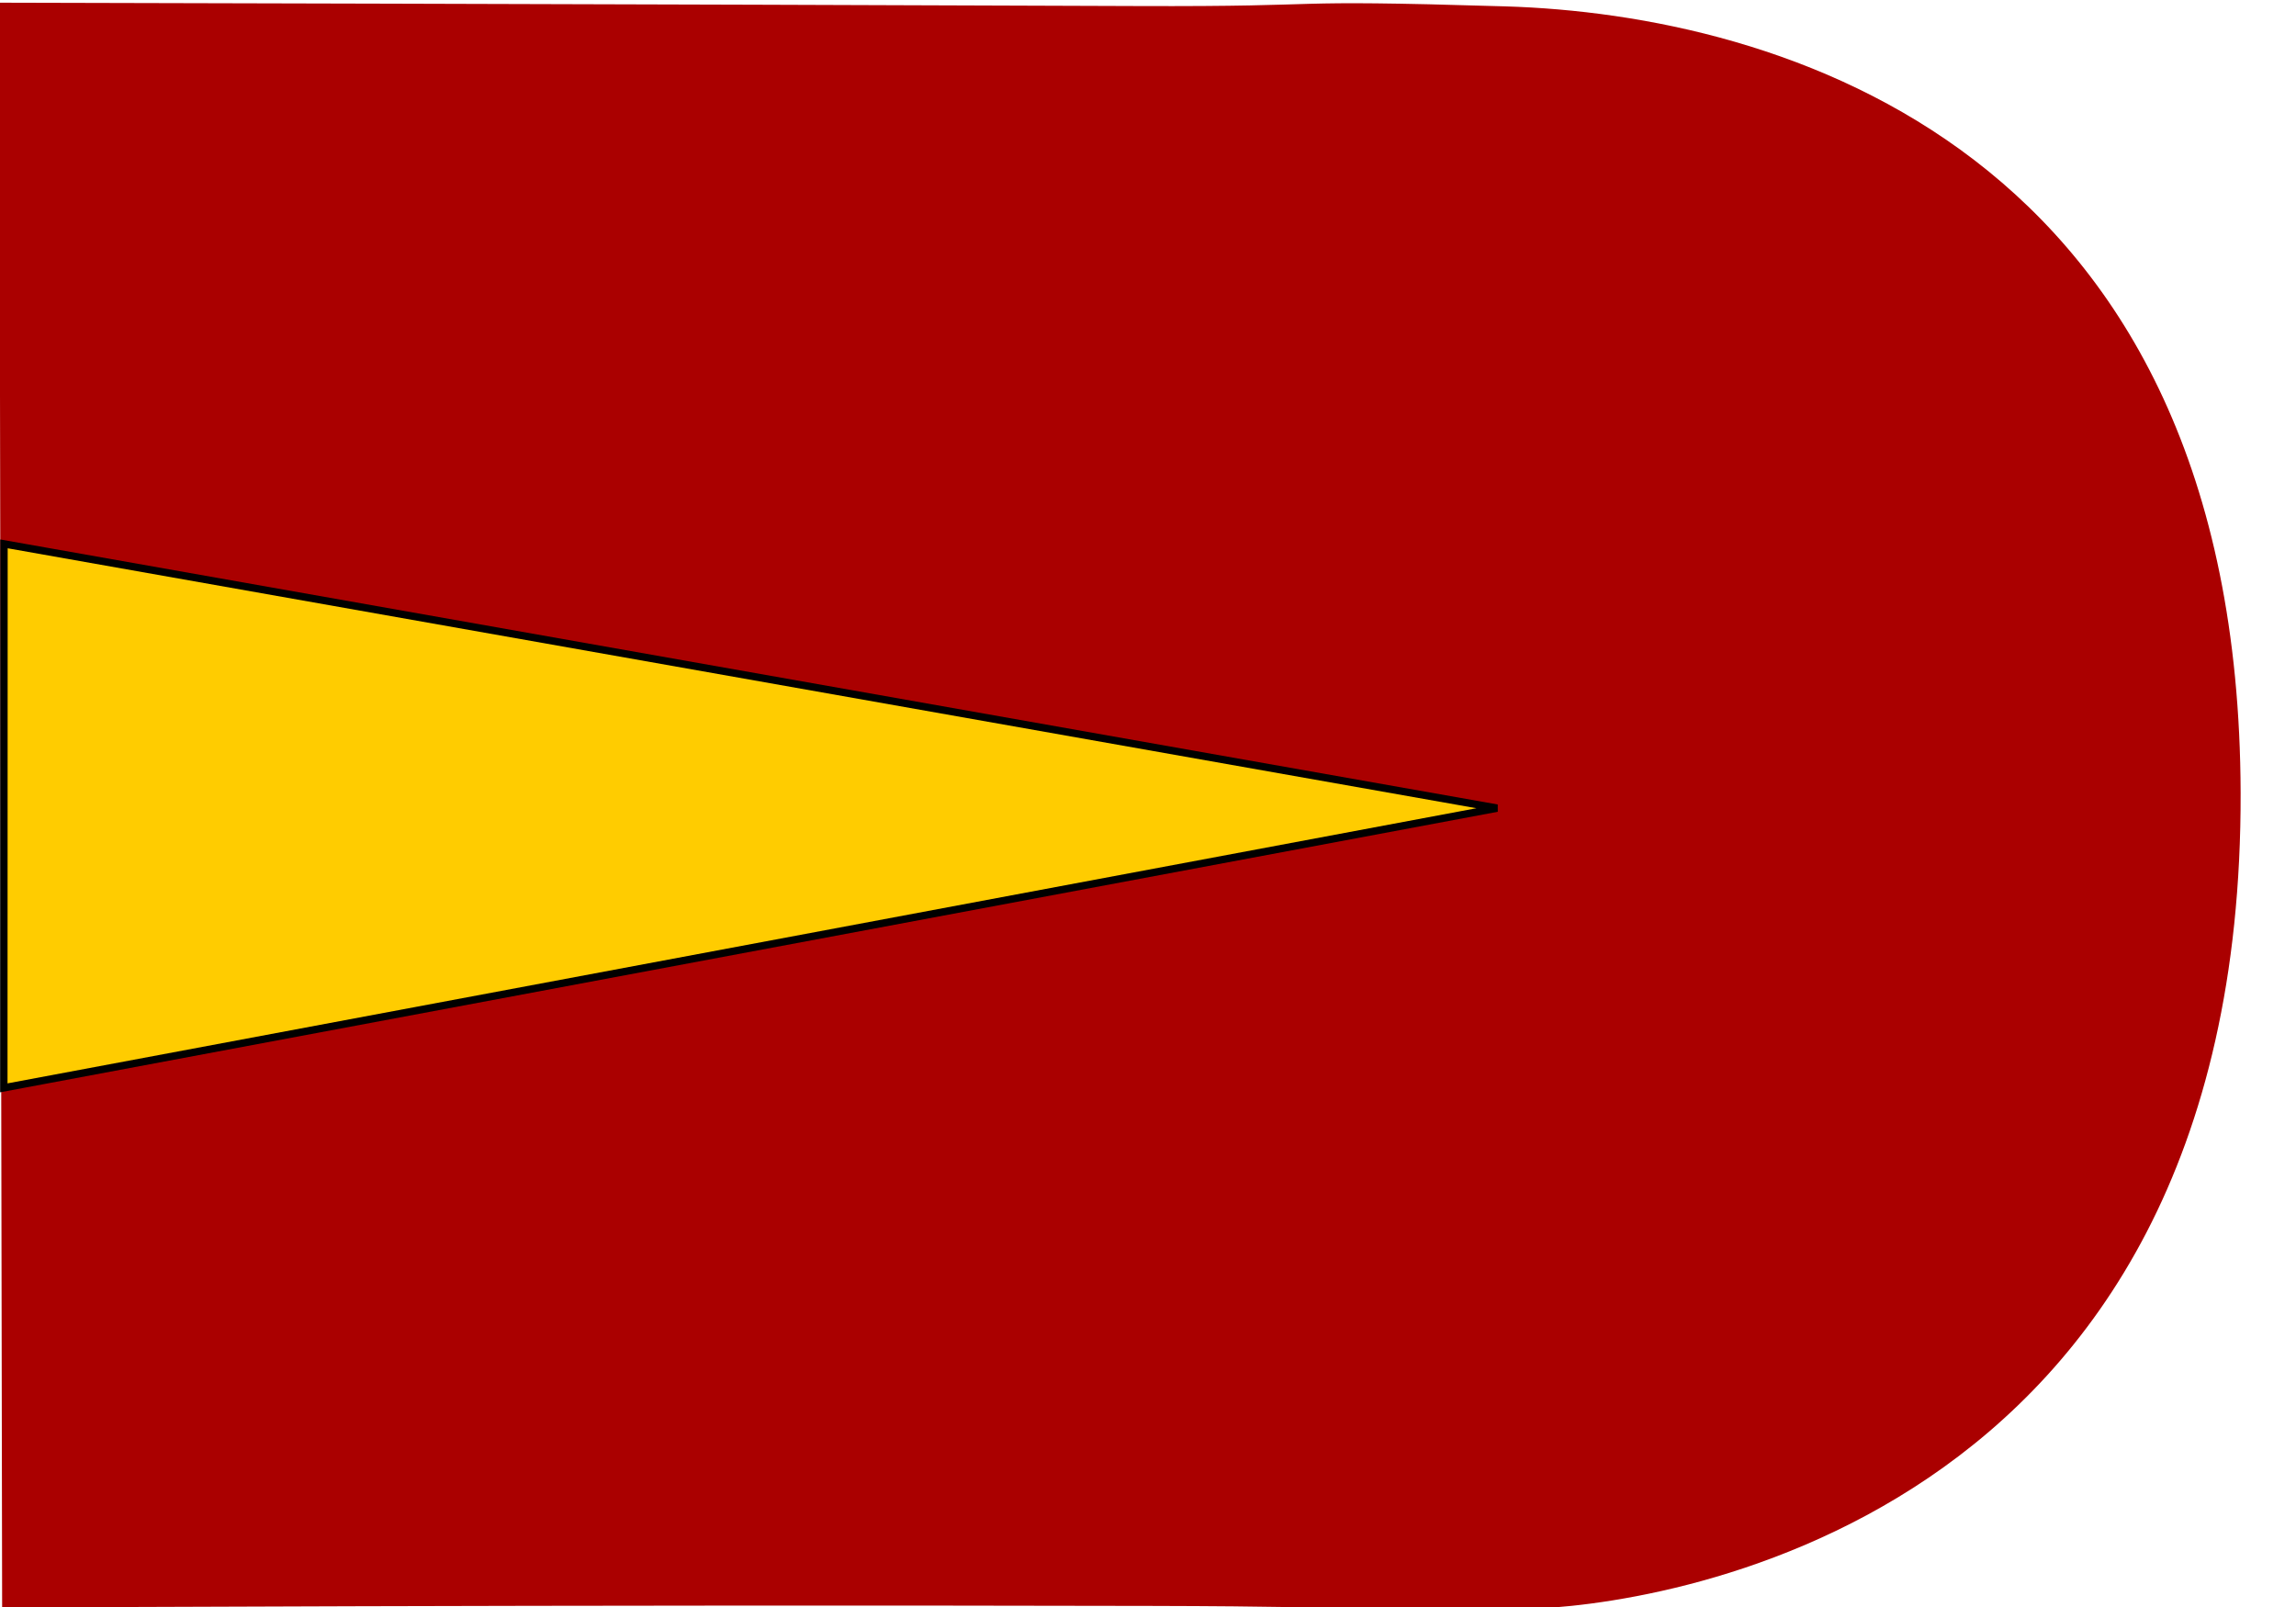
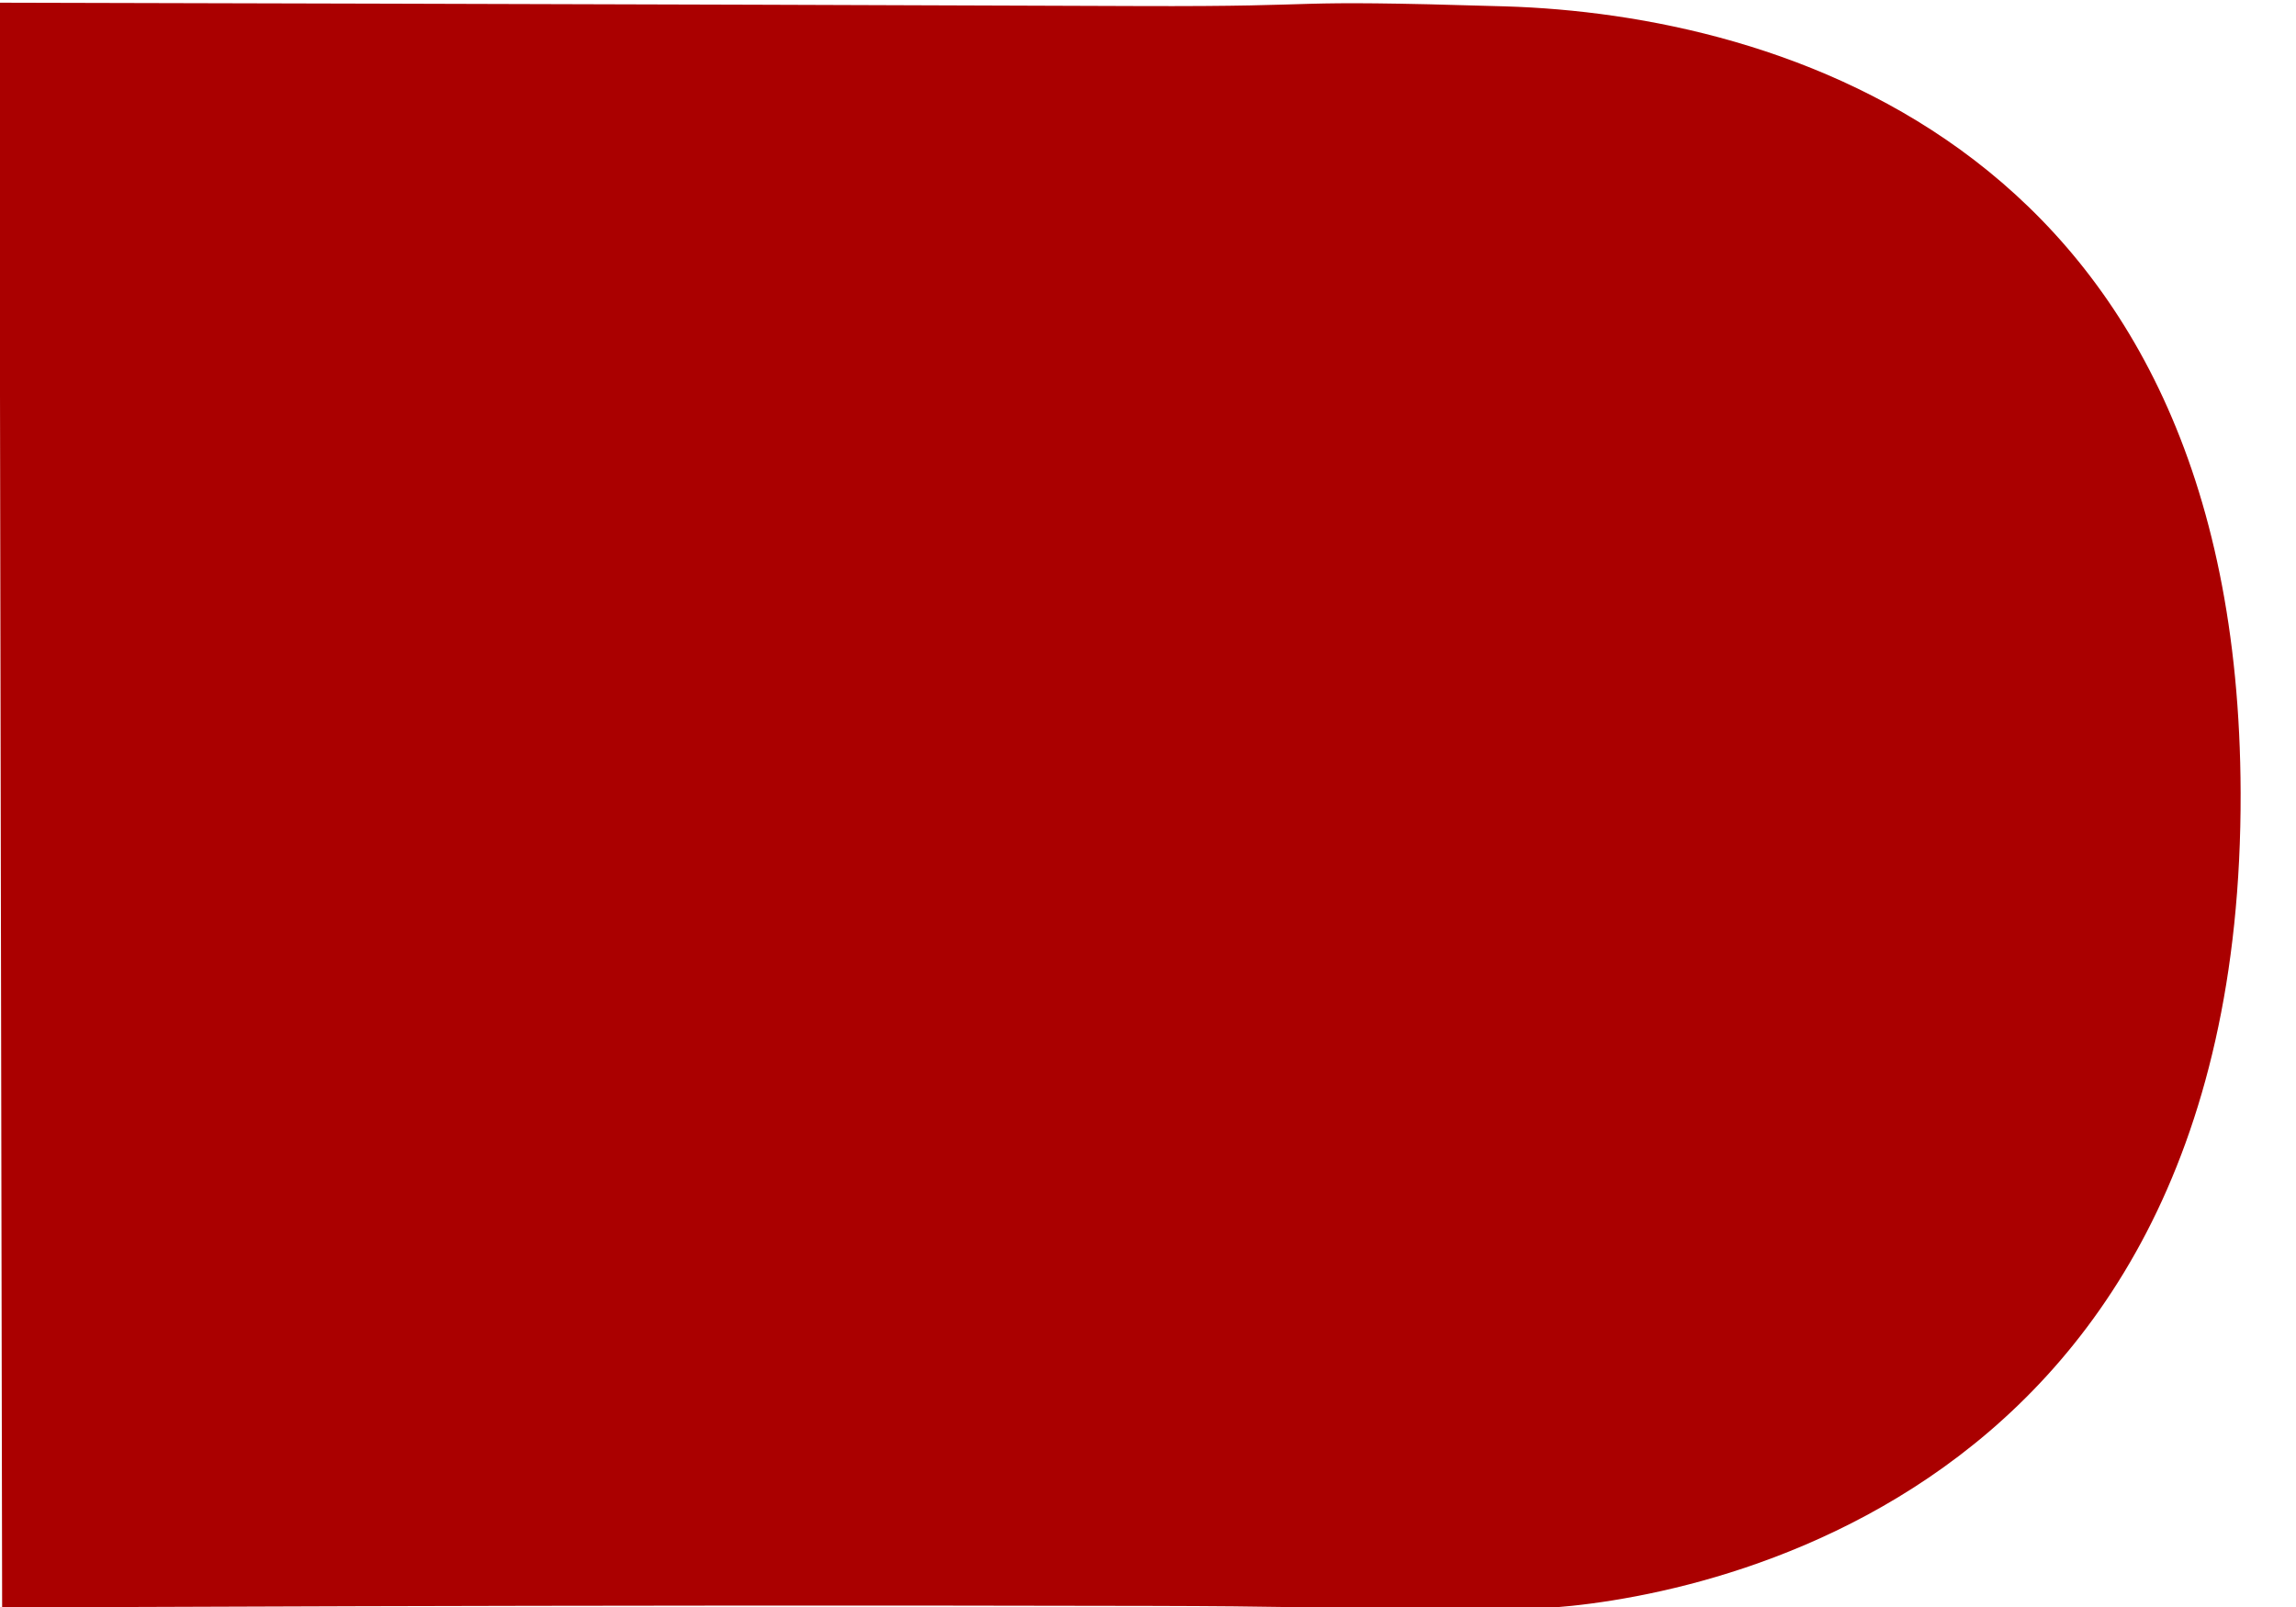
<svg xmlns="http://www.w3.org/2000/svg" width="310" height="217">
  <path d="M-.093.364s89.257.2 153.505.452c28.758.114 17.316-.939 49.822.044 36.8 1.112 99.048 18.897 99.289 106.183.275 100.03-80.497 109.914-96.412 110.206-25.816.473-15.63-.314-50.803-.395-78.475-.183-155.02.22-155.02.22z" style="fill:#a00;fill-opacity:1;stroke:#000;stroke-width:0;stroke-linecap:round;stroke-linejoin:miter;stroke-miterlimit:4;stroke-opacity:1;stroke-dasharray:none;stroke-dashoffset:0" />
-   <path style="fill:#fc0;stroke:#000;stroke-width:1px;stroke-linecap:butt;stroke-linejoin:miter;stroke-opacity:1" d="m.537 73.441-.023 73.455 201.62-37.771z" />
</svg>